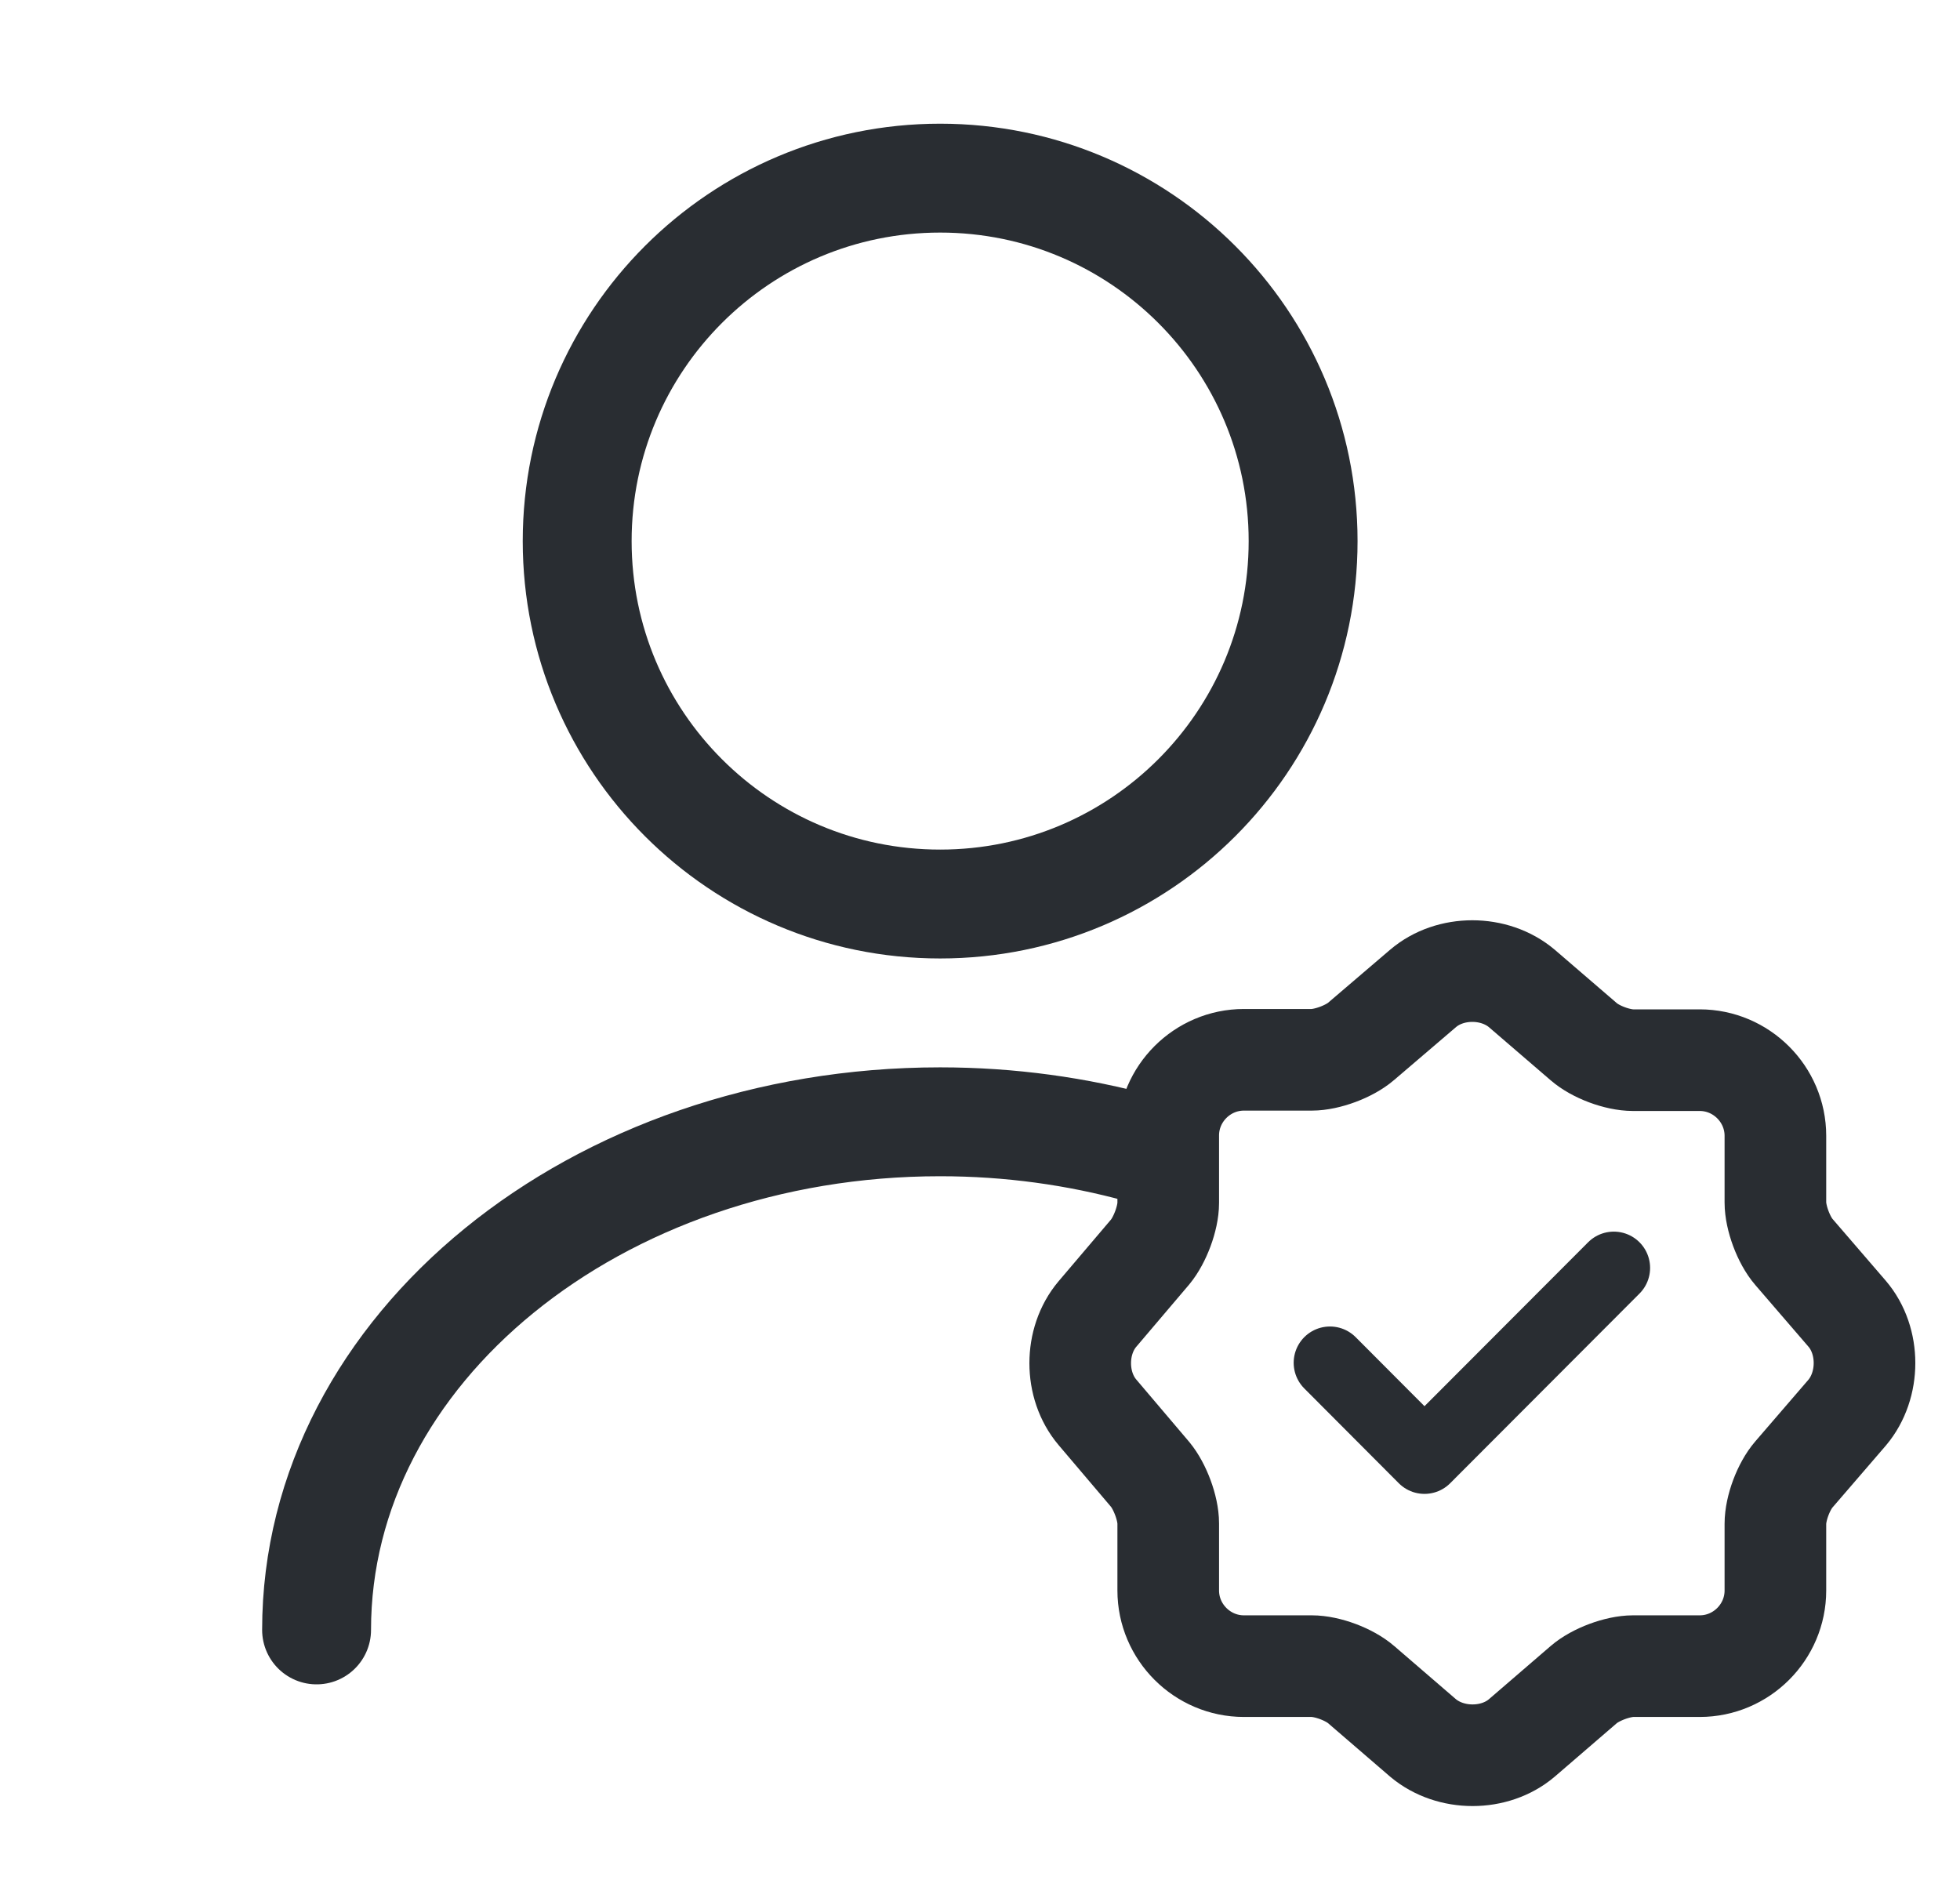
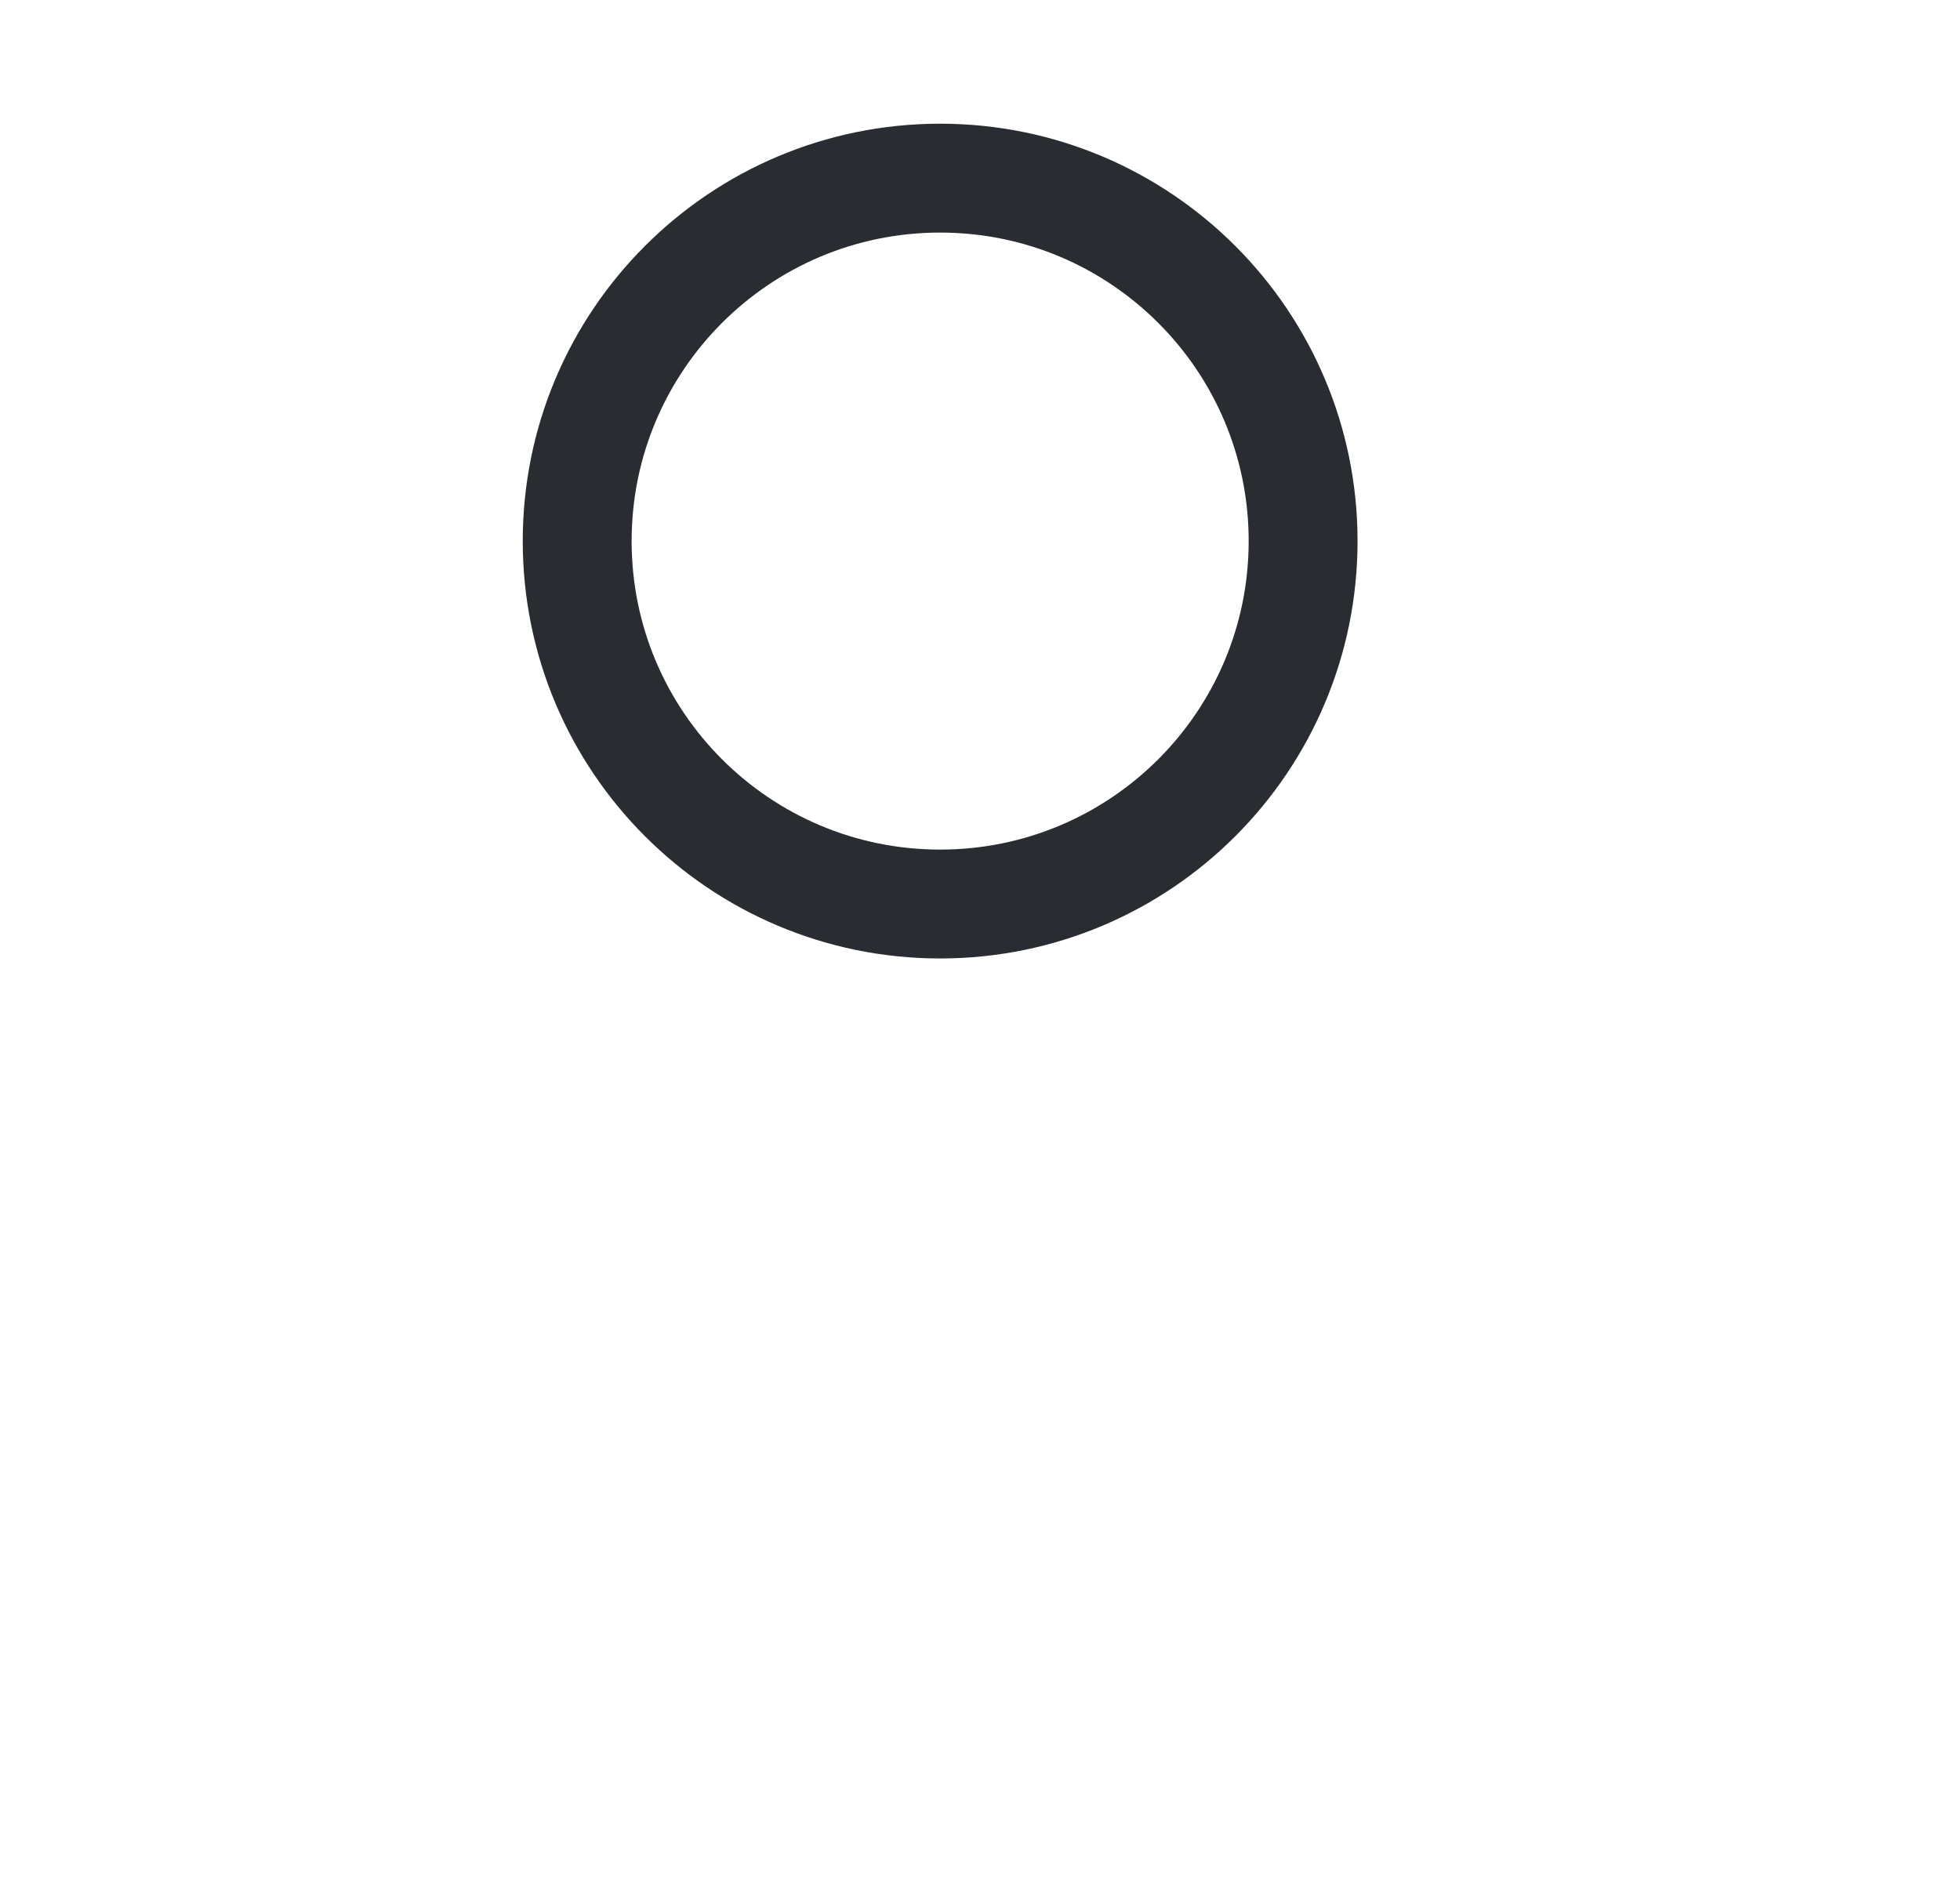
<svg xmlns="http://www.w3.org/2000/svg" width="27" height="26" viewBox="0 0 27 26" fill="none">
  <path d="M12.951 12.454C15.712 12.454 17.951 10.216 17.951 7.454C17.951 4.693 15.712 2.454 12.951 2.454C10.189 2.454 7.951 4.693 7.951 7.454C7.951 10.216 10.189 12.454 12.951 12.454Z" stroke="#292D32" stroke-width="1.5" stroke-linecap="round" stroke-linejoin="round" />
-   <path d="M4.361 22.454C4.361 18.584 8.211 15.454 12.951 15.454C13.911 15.454 14.841 15.584 15.711 15.824" stroke="#292D32" stroke-width="1.5" stroke-linecap="round" stroke-linejoin="round" />
-   <path d="M18.321 18.774L19.623 20.08L22.231 17.467" stroke="#292D32" stroke-linecap="round" stroke-linejoin="round" />
-   <path d="M19.603 13.617C19.976 13.298 20.586 13.298 20.964 13.617L21.817 14.351C21.979 14.492 22.281 14.605 22.497 14.605H23.415C23.988 14.605 24.457 15.075 24.457 15.647V16.565C24.457 16.776 24.571 17.084 24.711 17.246L25.446 18.099C25.764 18.471 25.764 19.082 25.446 19.46L24.711 20.313C24.571 20.475 24.457 20.777 24.457 20.993V21.911C24.457 22.484 23.988 22.953 23.415 22.953H22.497C22.287 22.953 21.979 23.067 21.817 23.207L20.964 23.942C20.591 24.26 19.981 24.26 19.603 23.942L18.75 23.207C18.588 23.067 18.285 22.953 18.069 22.953H17.135C16.563 22.953 16.093 22.484 16.093 21.911V20.988C16.093 20.777 15.979 20.475 15.845 20.313L15.116 19.454C14.802 19.082 14.802 18.477 15.116 18.104L15.845 17.246C15.979 17.084 16.093 16.781 16.093 16.571V15.642C16.093 15.069 16.563 14.6 17.135 14.6H18.069C18.28 14.6 18.588 14.486 18.75 14.346L19.603 13.617Z" stroke="#292D32" stroke-width="1.4" stroke-linecap="round" stroke-linejoin="round" />
</svg>